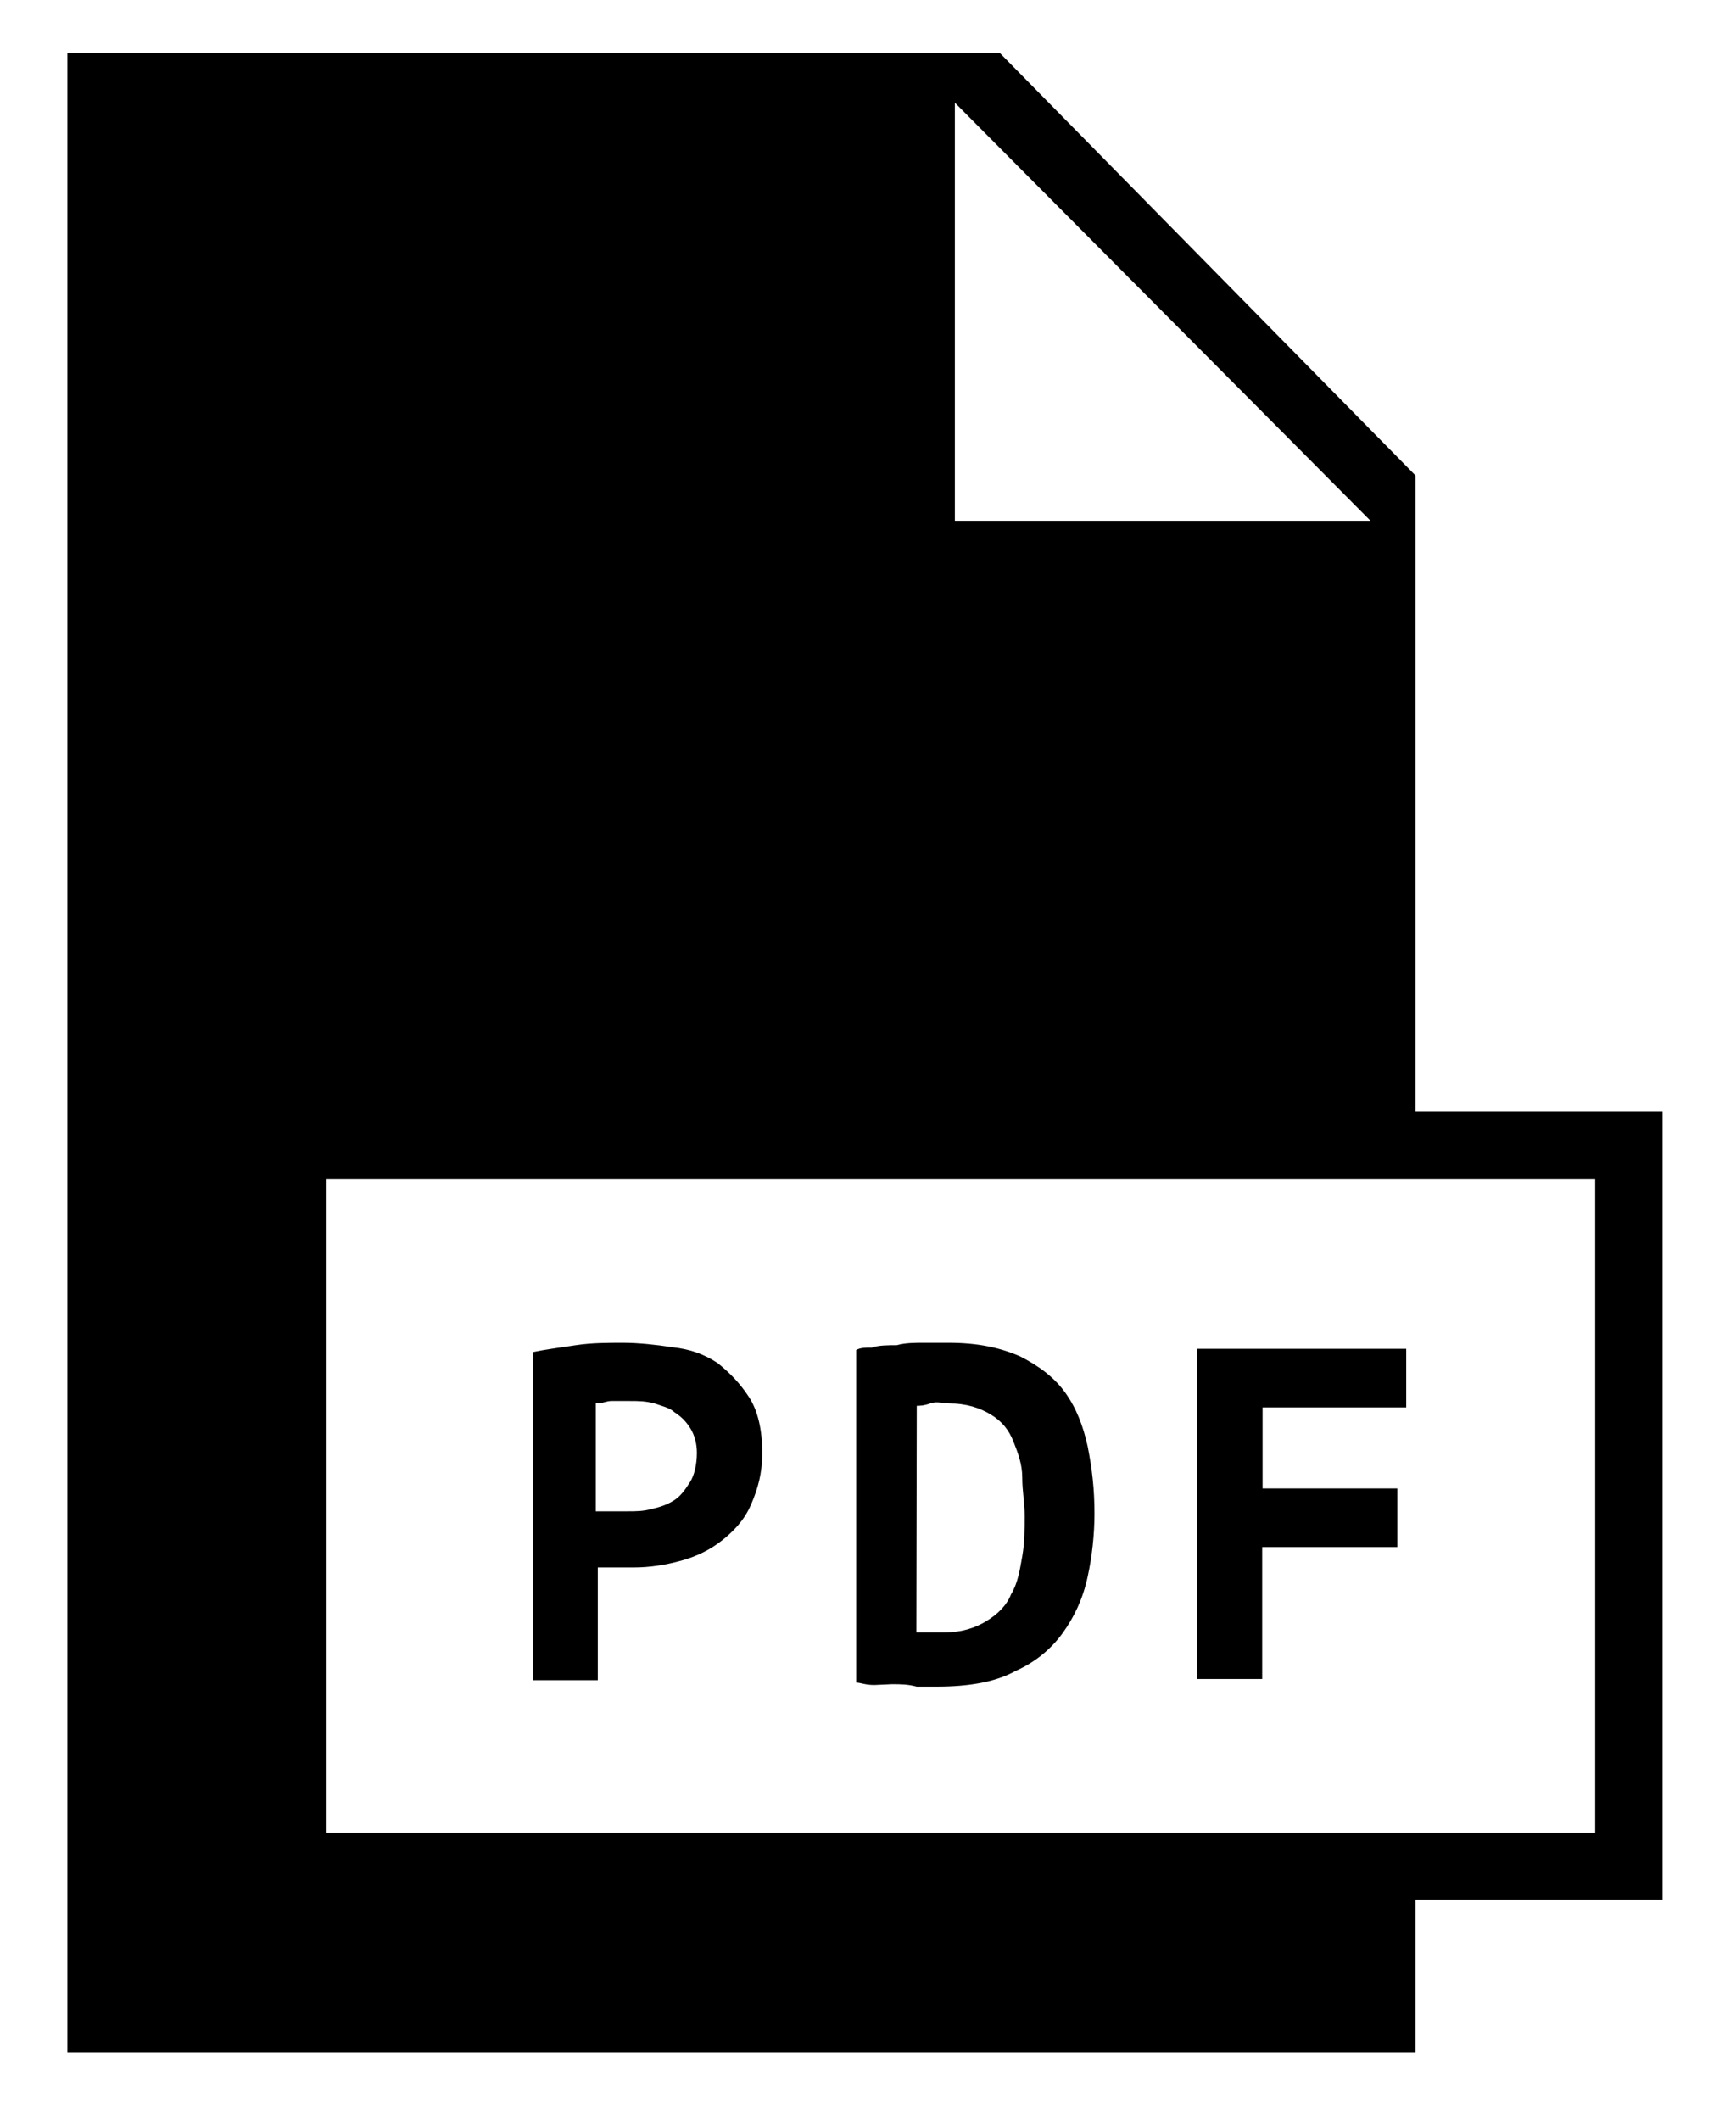
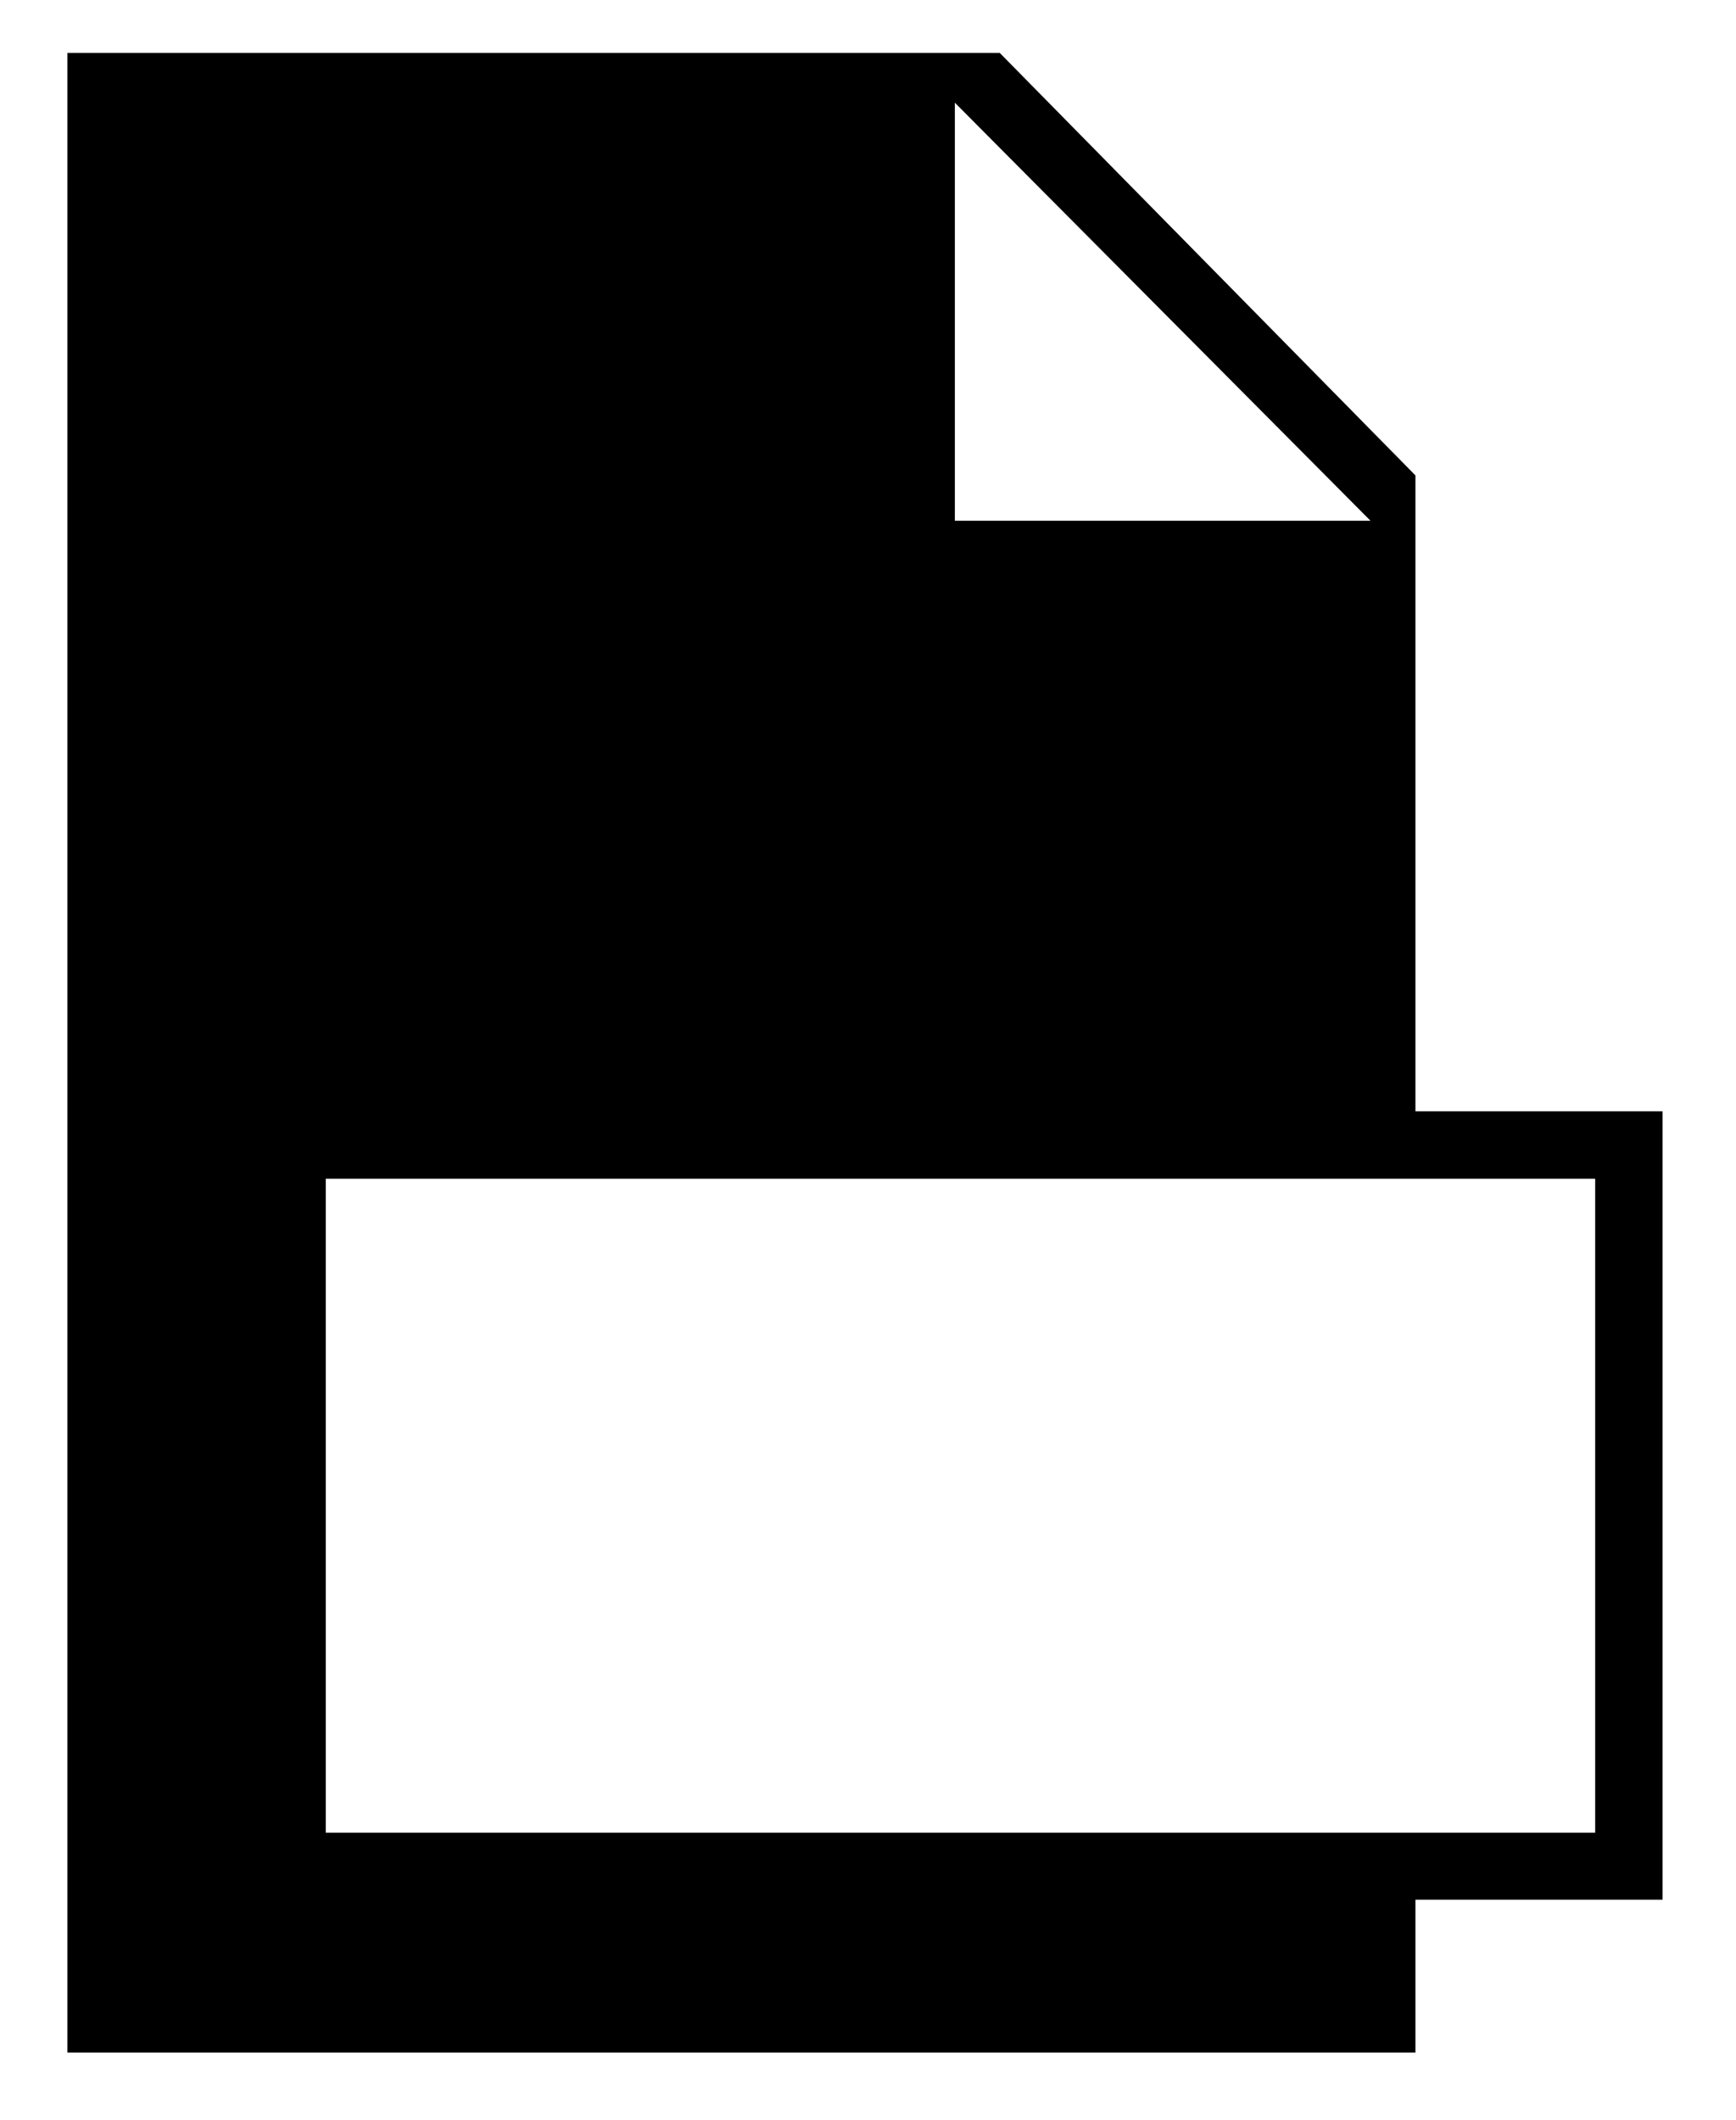
<svg xmlns="http://www.w3.org/2000/svg" viewBox="0 0 432.7 528.4">
  <path d="M352.8 118.5L249.2 13.2H16.8v498.4h336v-38.1h61.6V277h-61.6V118.5zM238 25.6l103.6 104.2H238V25.6zm159.6 268.2v163H81.2v-163h316.4z" />
-   <path d="M149 390.7h9c3.9 0 7.8-.6 11.8-1.7s7.3-2.8 10.1-5 5.6-5 7.3-9c1.7-3.9 2.8-7.8 2.8-12.9 0-5.6-1.1-10.6-3.4-14-2.2-3.4-5-6.2-7.8-8.4-3.4-2.2-6.7-3.4-11.2-3.9-3.9-.6-8.4-1.1-12.3-1.1-3.9 0-7.8 0-11.8.6s-7.8 1.1-10.6 1.7v81.8H149v-28.1zm0-40.9c1.1 0 2.2-.6 3.4-.6h4.5c2.2 0 3.9 0 6.2.6 1.7.6 3.9 1.1 5 2.2 1.7 1.1 2.8 2.2 3.9 3.9 1.1 1.7 1.7 3.9 1.7 6.2 0 2.8-.6 5.6-1.7 7.3-1.1 1.7-2.2 3.4-3.9 4.5-1.7 1.1-3.4 1.7-5.6 2.2-2.2.6-3.9.6-6.2.6H148.5v-26.9h.5zM222.3 419.8c2.2 0 3.9 0 6.2.6h5c7.8 0 14.6-1.1 19.6-3.9 5-2.2 9-5.6 11.8-9.5 2.8-3.9 5-8.4 6.2-14 1.1-5 1.7-10.6 1.7-15.7 0-6.2-.6-11.2-1.7-16.8-1.1-5-2.8-9.5-5.6-13.4-2.8-3.9-6.7-6.7-11.2-9-5-2.2-10.6-3.4-17.9-3.4h-6.2c-2.2 0-4.5 0-6.7.6-2.2 0-4.5 0-6.2.6-1.7 0-2.8 0-3.9.6v82.9c1.1 0 2.2.6 4.5.6l4.4-.2zm6.2-69.4c.6 0 1.7 0 3.4-.6s2.8 0 4.5 0c4.5 0 7.8 1.1 10.6 2.8 2.8 1.7 4.5 3.9 5.6 6.7 1.1 2.8 2.2 5.6 2.2 9s.6 6.2.6 9.5 0 6.7-.6 10.1-1.1 6.7-2.8 9.5c-1.1 2.8-3.4 5-6.2 6.7-2.8 1.7-6.2 2.8-10.6 2.8h-6.8l.1-56.5zM314.7 385.6h33.6V371h-33.6v-20.2h35.8v-14.6h-52.1v82.3h16.2v-32.9z" />
</svg>